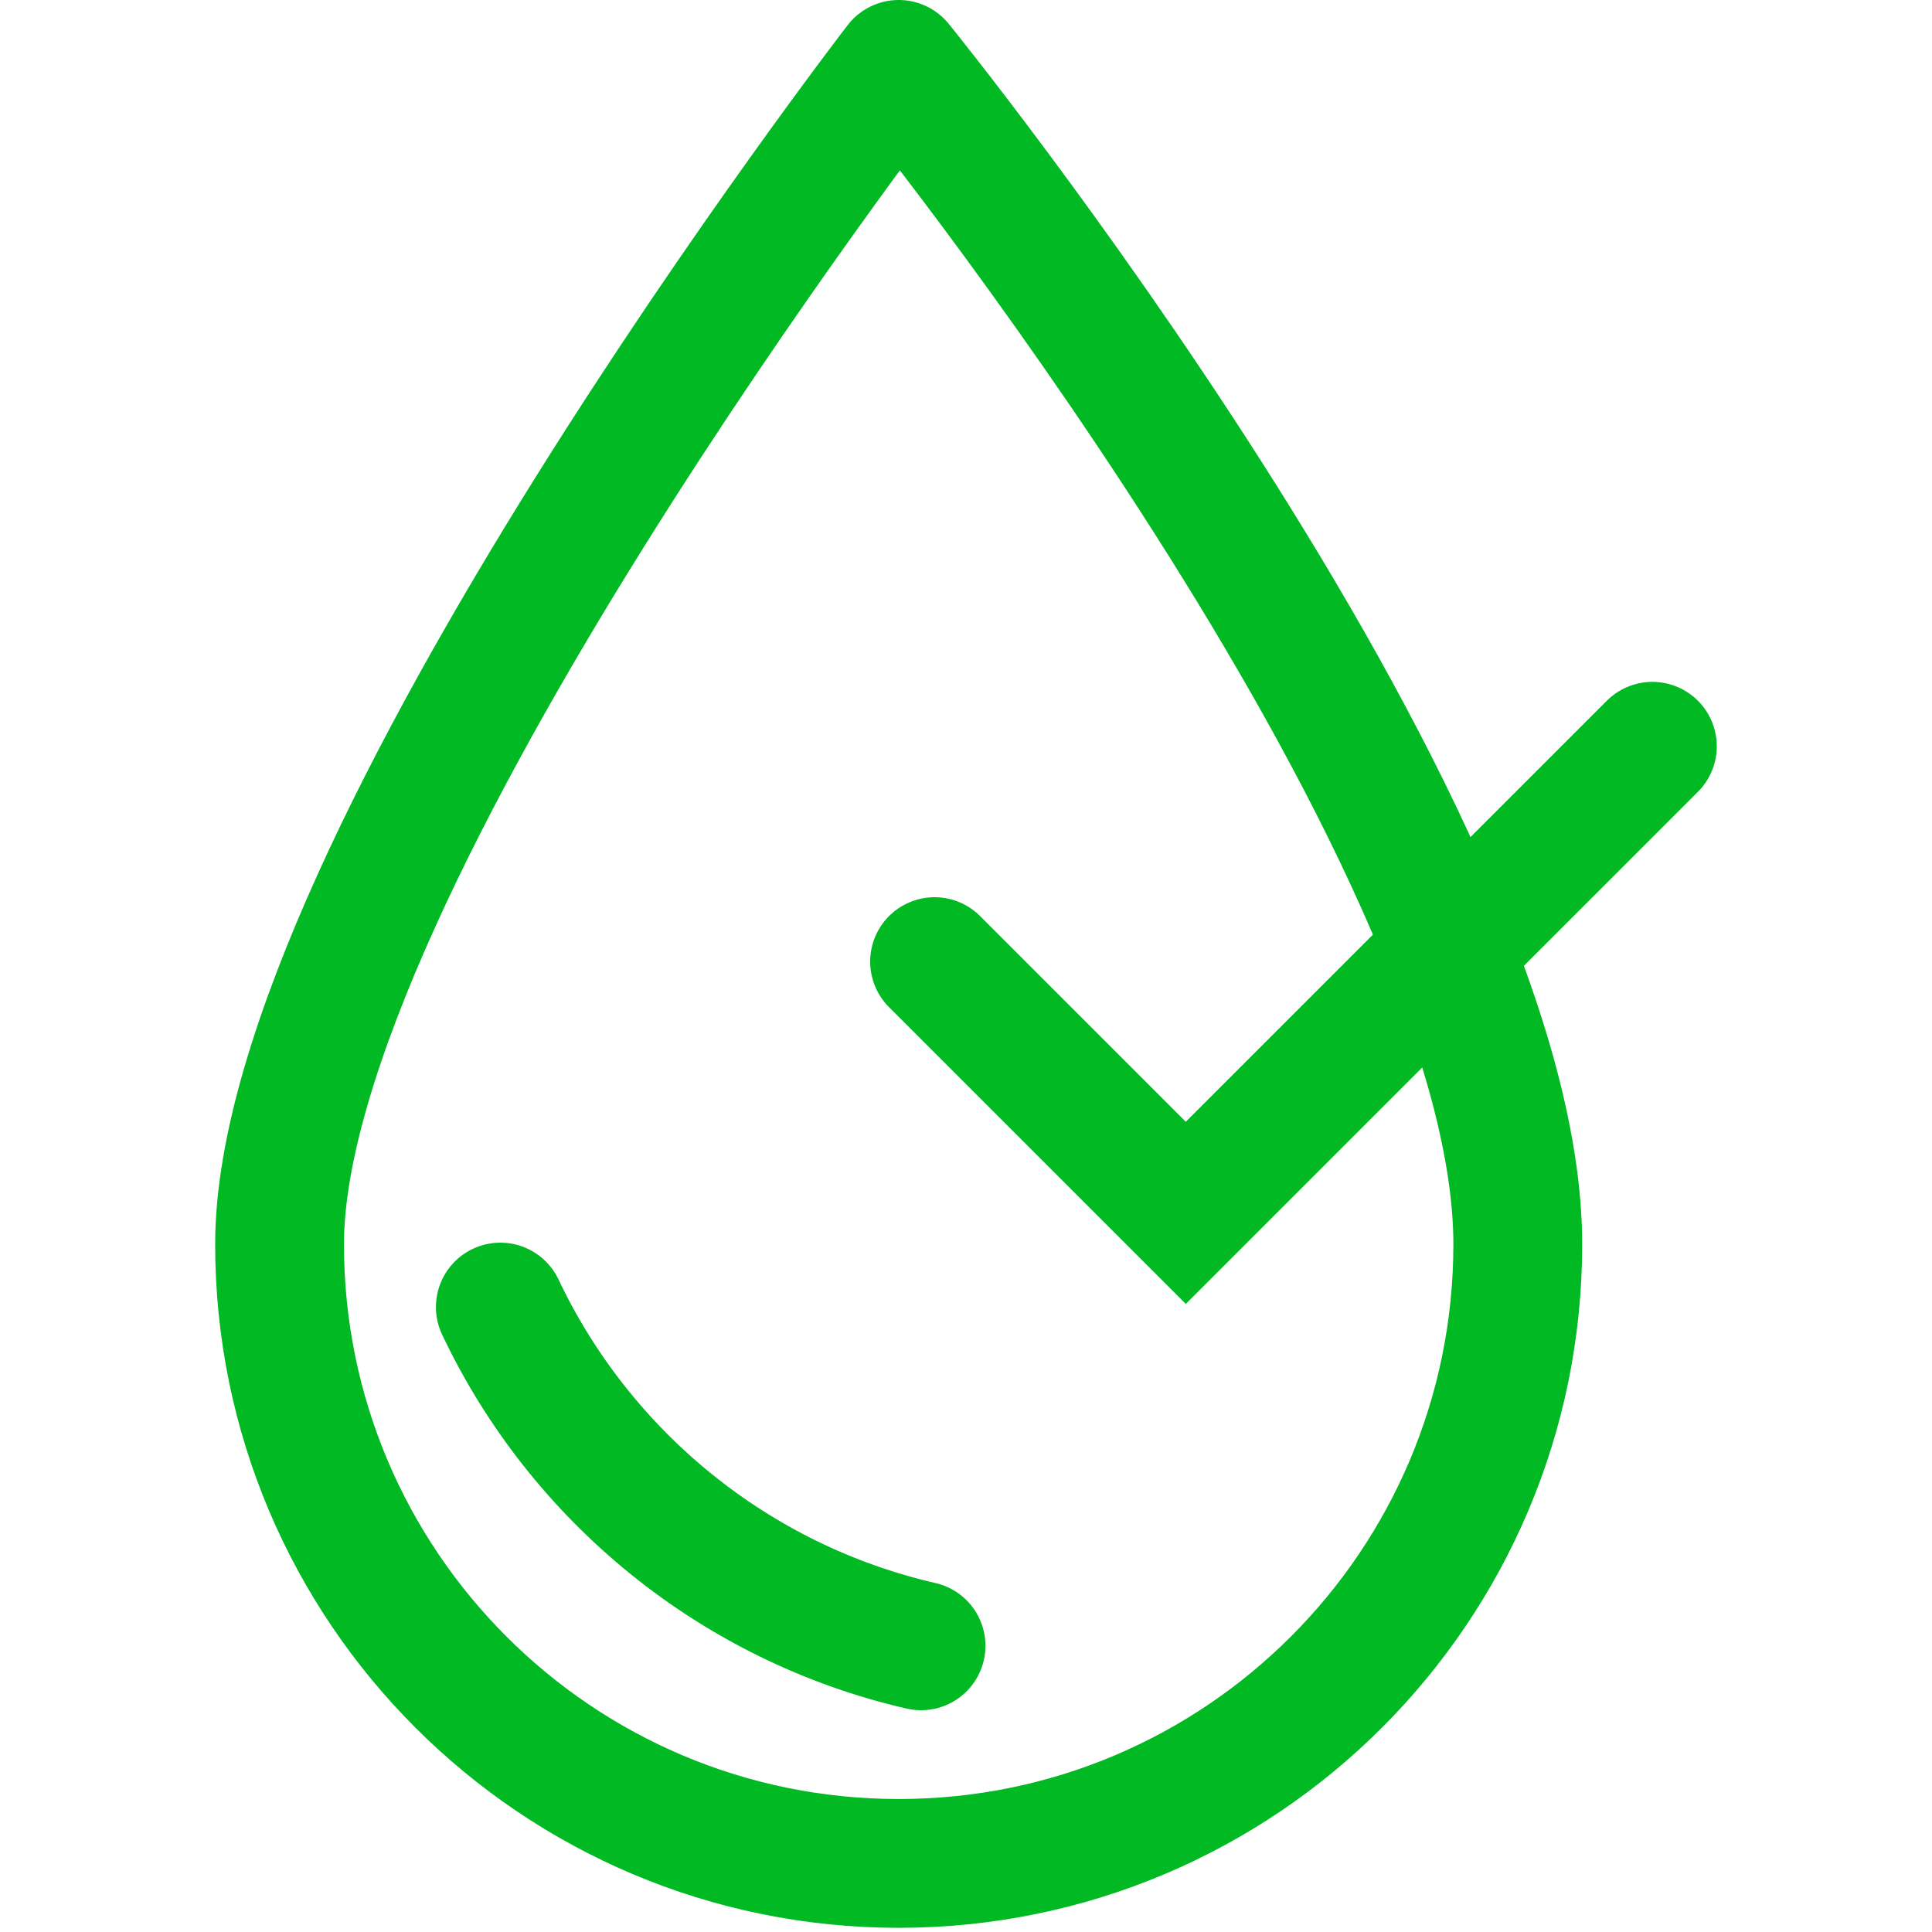
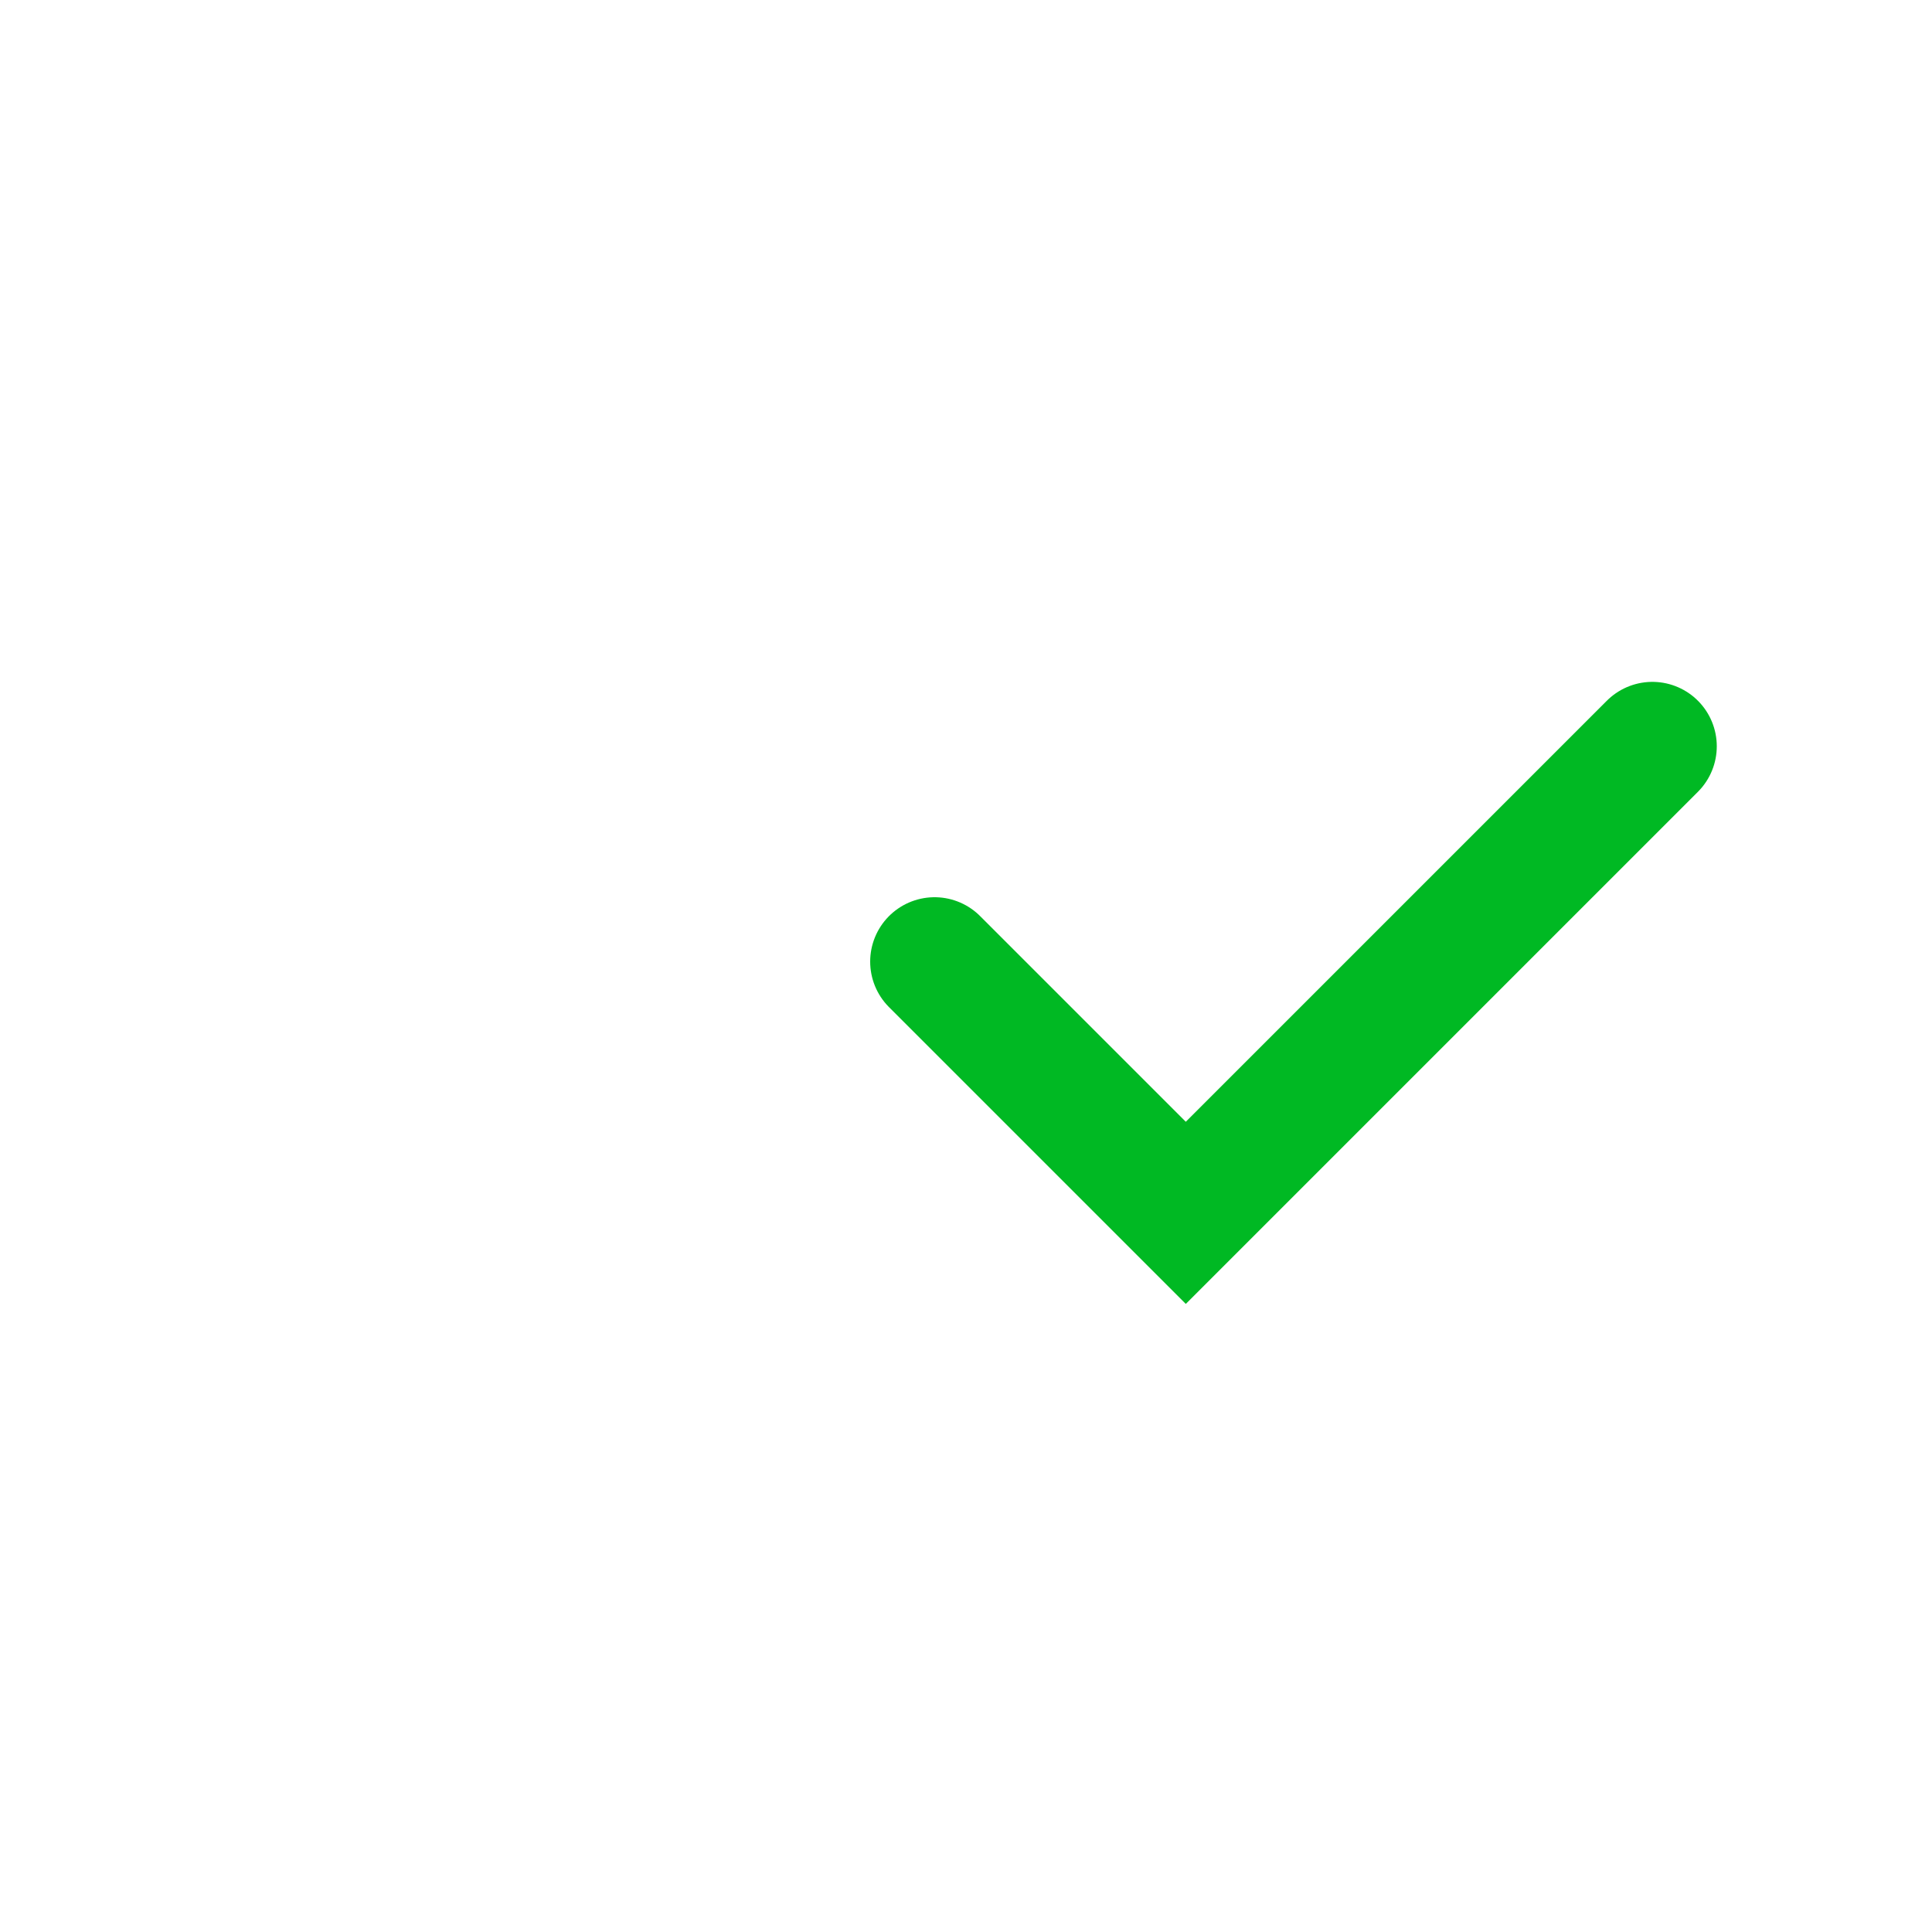
<svg xmlns="http://www.w3.org/2000/svg" width="30" height="30" viewBox="0 0 30 30" fill="none">
-   <rect width="30" height="30" fill="white" />
-   <path d="M23.568 19.321C23.568 24.631 19.264 28.935 13.955 28.935C8.645 28.935 4.341 24.631 4.341 19.321C4.341 13.47 13.955 1 13.955 1C13.955 1 23.568 12.843 23.568 19.321Z" stroke="#00B923" stroke-width="2" stroke-linecap="round" stroke-linejoin="round" />
-   <path d="M7.769 20.296C9.012 22.92 11.408 24.892 14.302 25.556" stroke="#00B923" stroke-width="2" stroke-linecap="round" stroke-linejoin="round" />
  <path d="M14.512 14.932L18.413 18.833L25.658 11.588" stroke="#00B923" stroke-width="2" stroke-linecap="round" />
</svg>